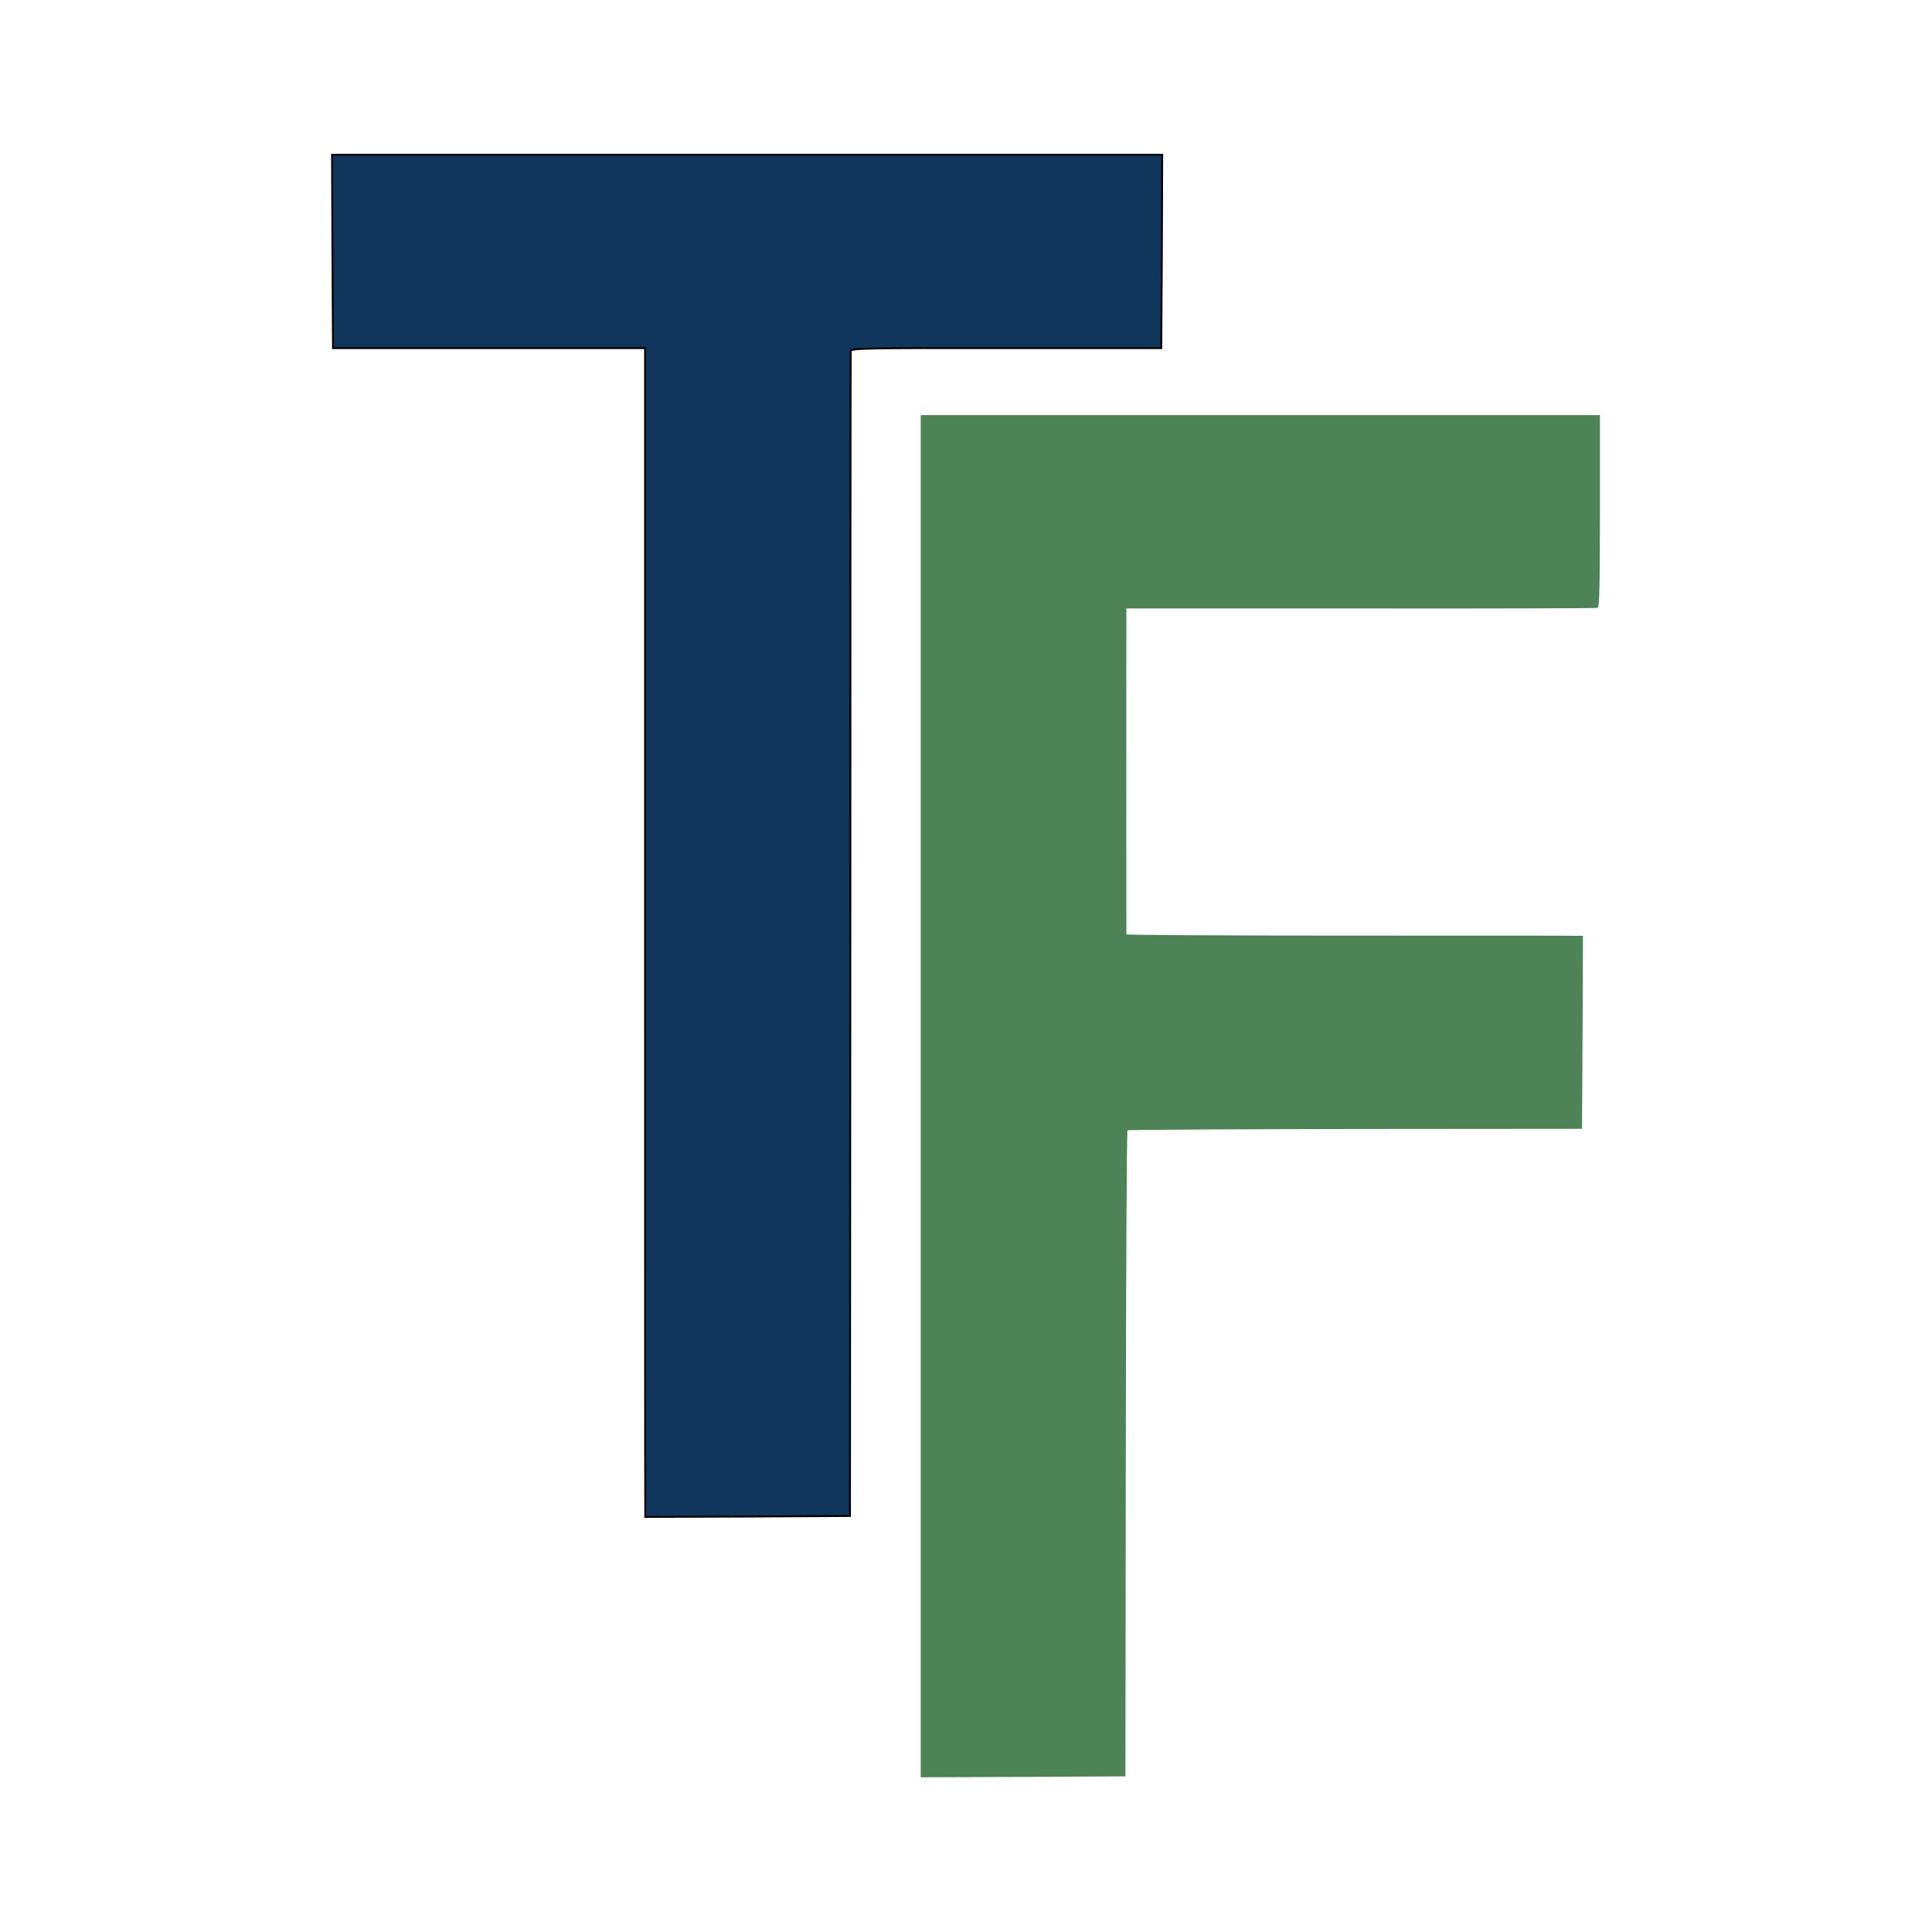
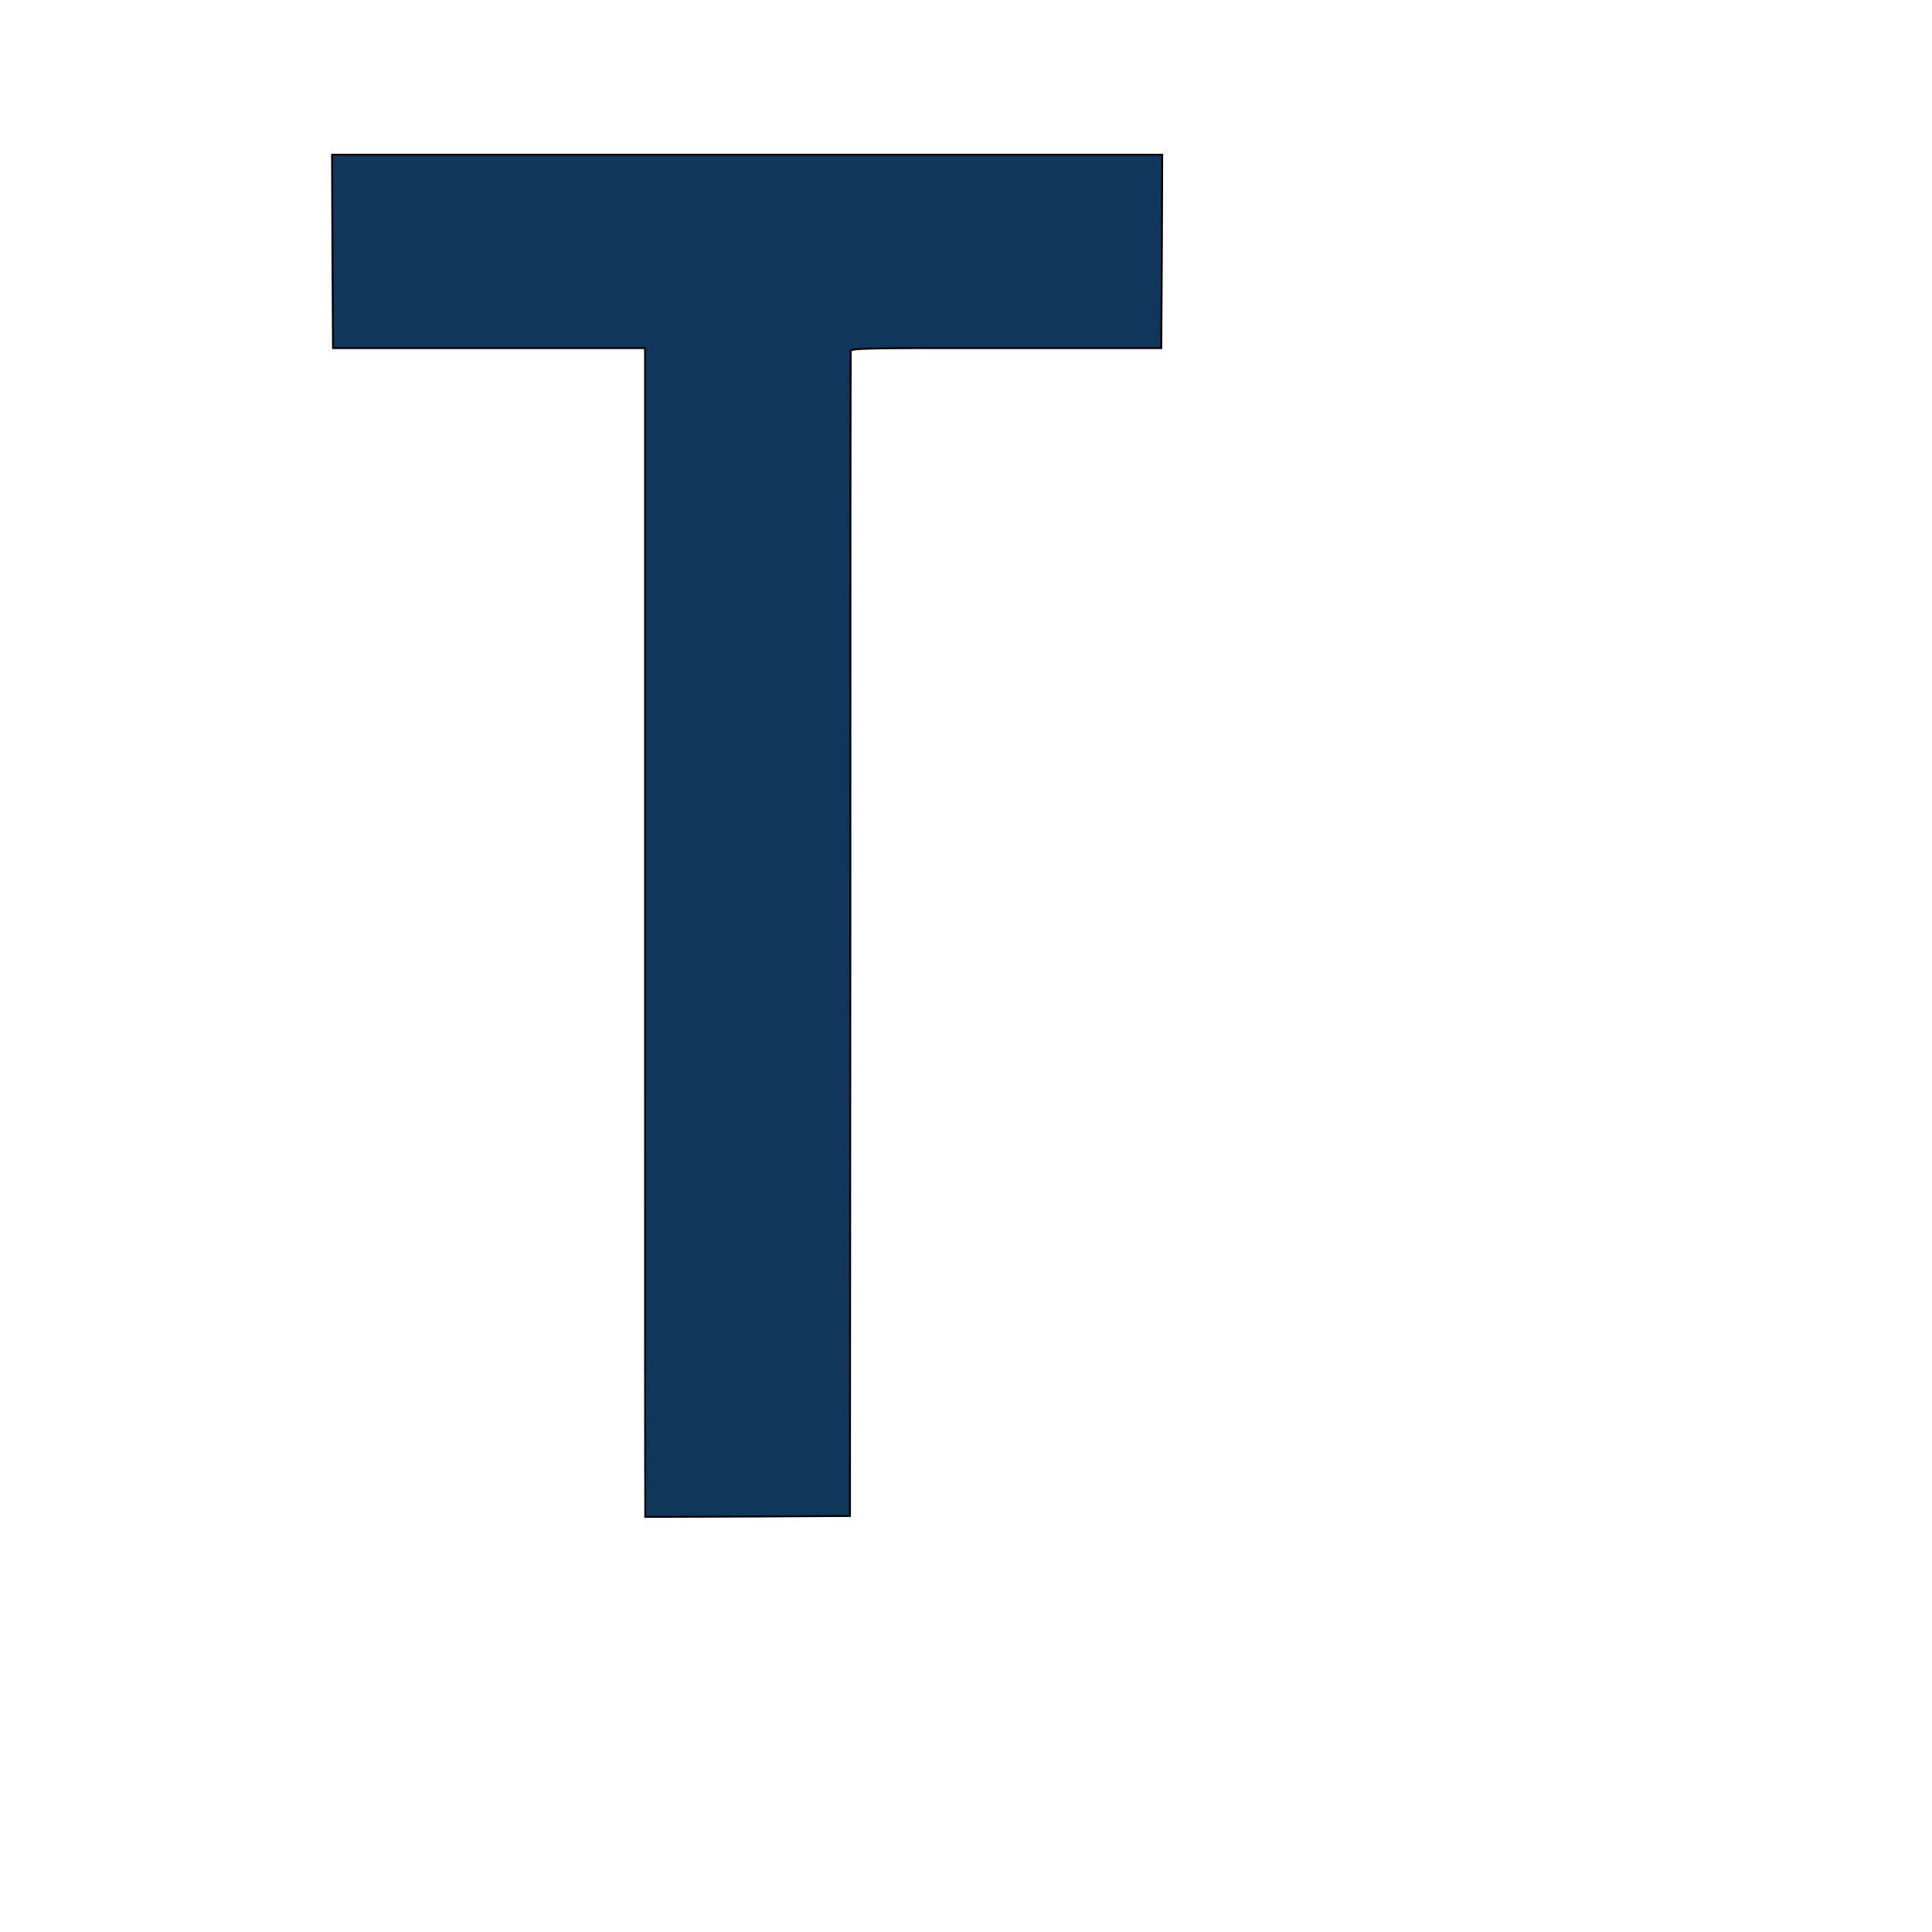
<svg xmlns="http://www.w3.org/2000/svg" data-bbox="0 0 1024 1024" viewBox="0 0 1024 1024" data-type="ugc">
  <g>
-     <path fill="#ffffff" d="M1024 0v1024H0V0z" />
    <path d="m176.2 133.2.3 51.3h165.4v302c0 166.1 0 305.5.1 309.8v7.7l54.3-.2 54.2-.3.2-308c0-169.4.1-308.7.2-309.5.1-1.4 9.3-1.6 82.4-1.5h82.2l.3-51.3.2-51.2H176z" fill="#10365c" stroke="#000000" stroke-miterlimit="10" />
-     <path d="M488 581v361l54.3-.2 54.2-.3.2-170.9c.1-94 .5-171.1.9-171.5.3-.3 54.6-.6 120.7-.7l120.2-.1.3-51.1.2-51.2h-3.2c-1.8-.1-56.3-.1-121-.1s-117.8-.3-117.8-.7c0-1.4-.1-146.1 0-159.2v-13.5h124.3c68.3.1 124.8-.1 125.5-.3.9-.3 1.2-11.5 1.2-51.3V220H488z" fill="#4d8356" />
  </g>
</svg>